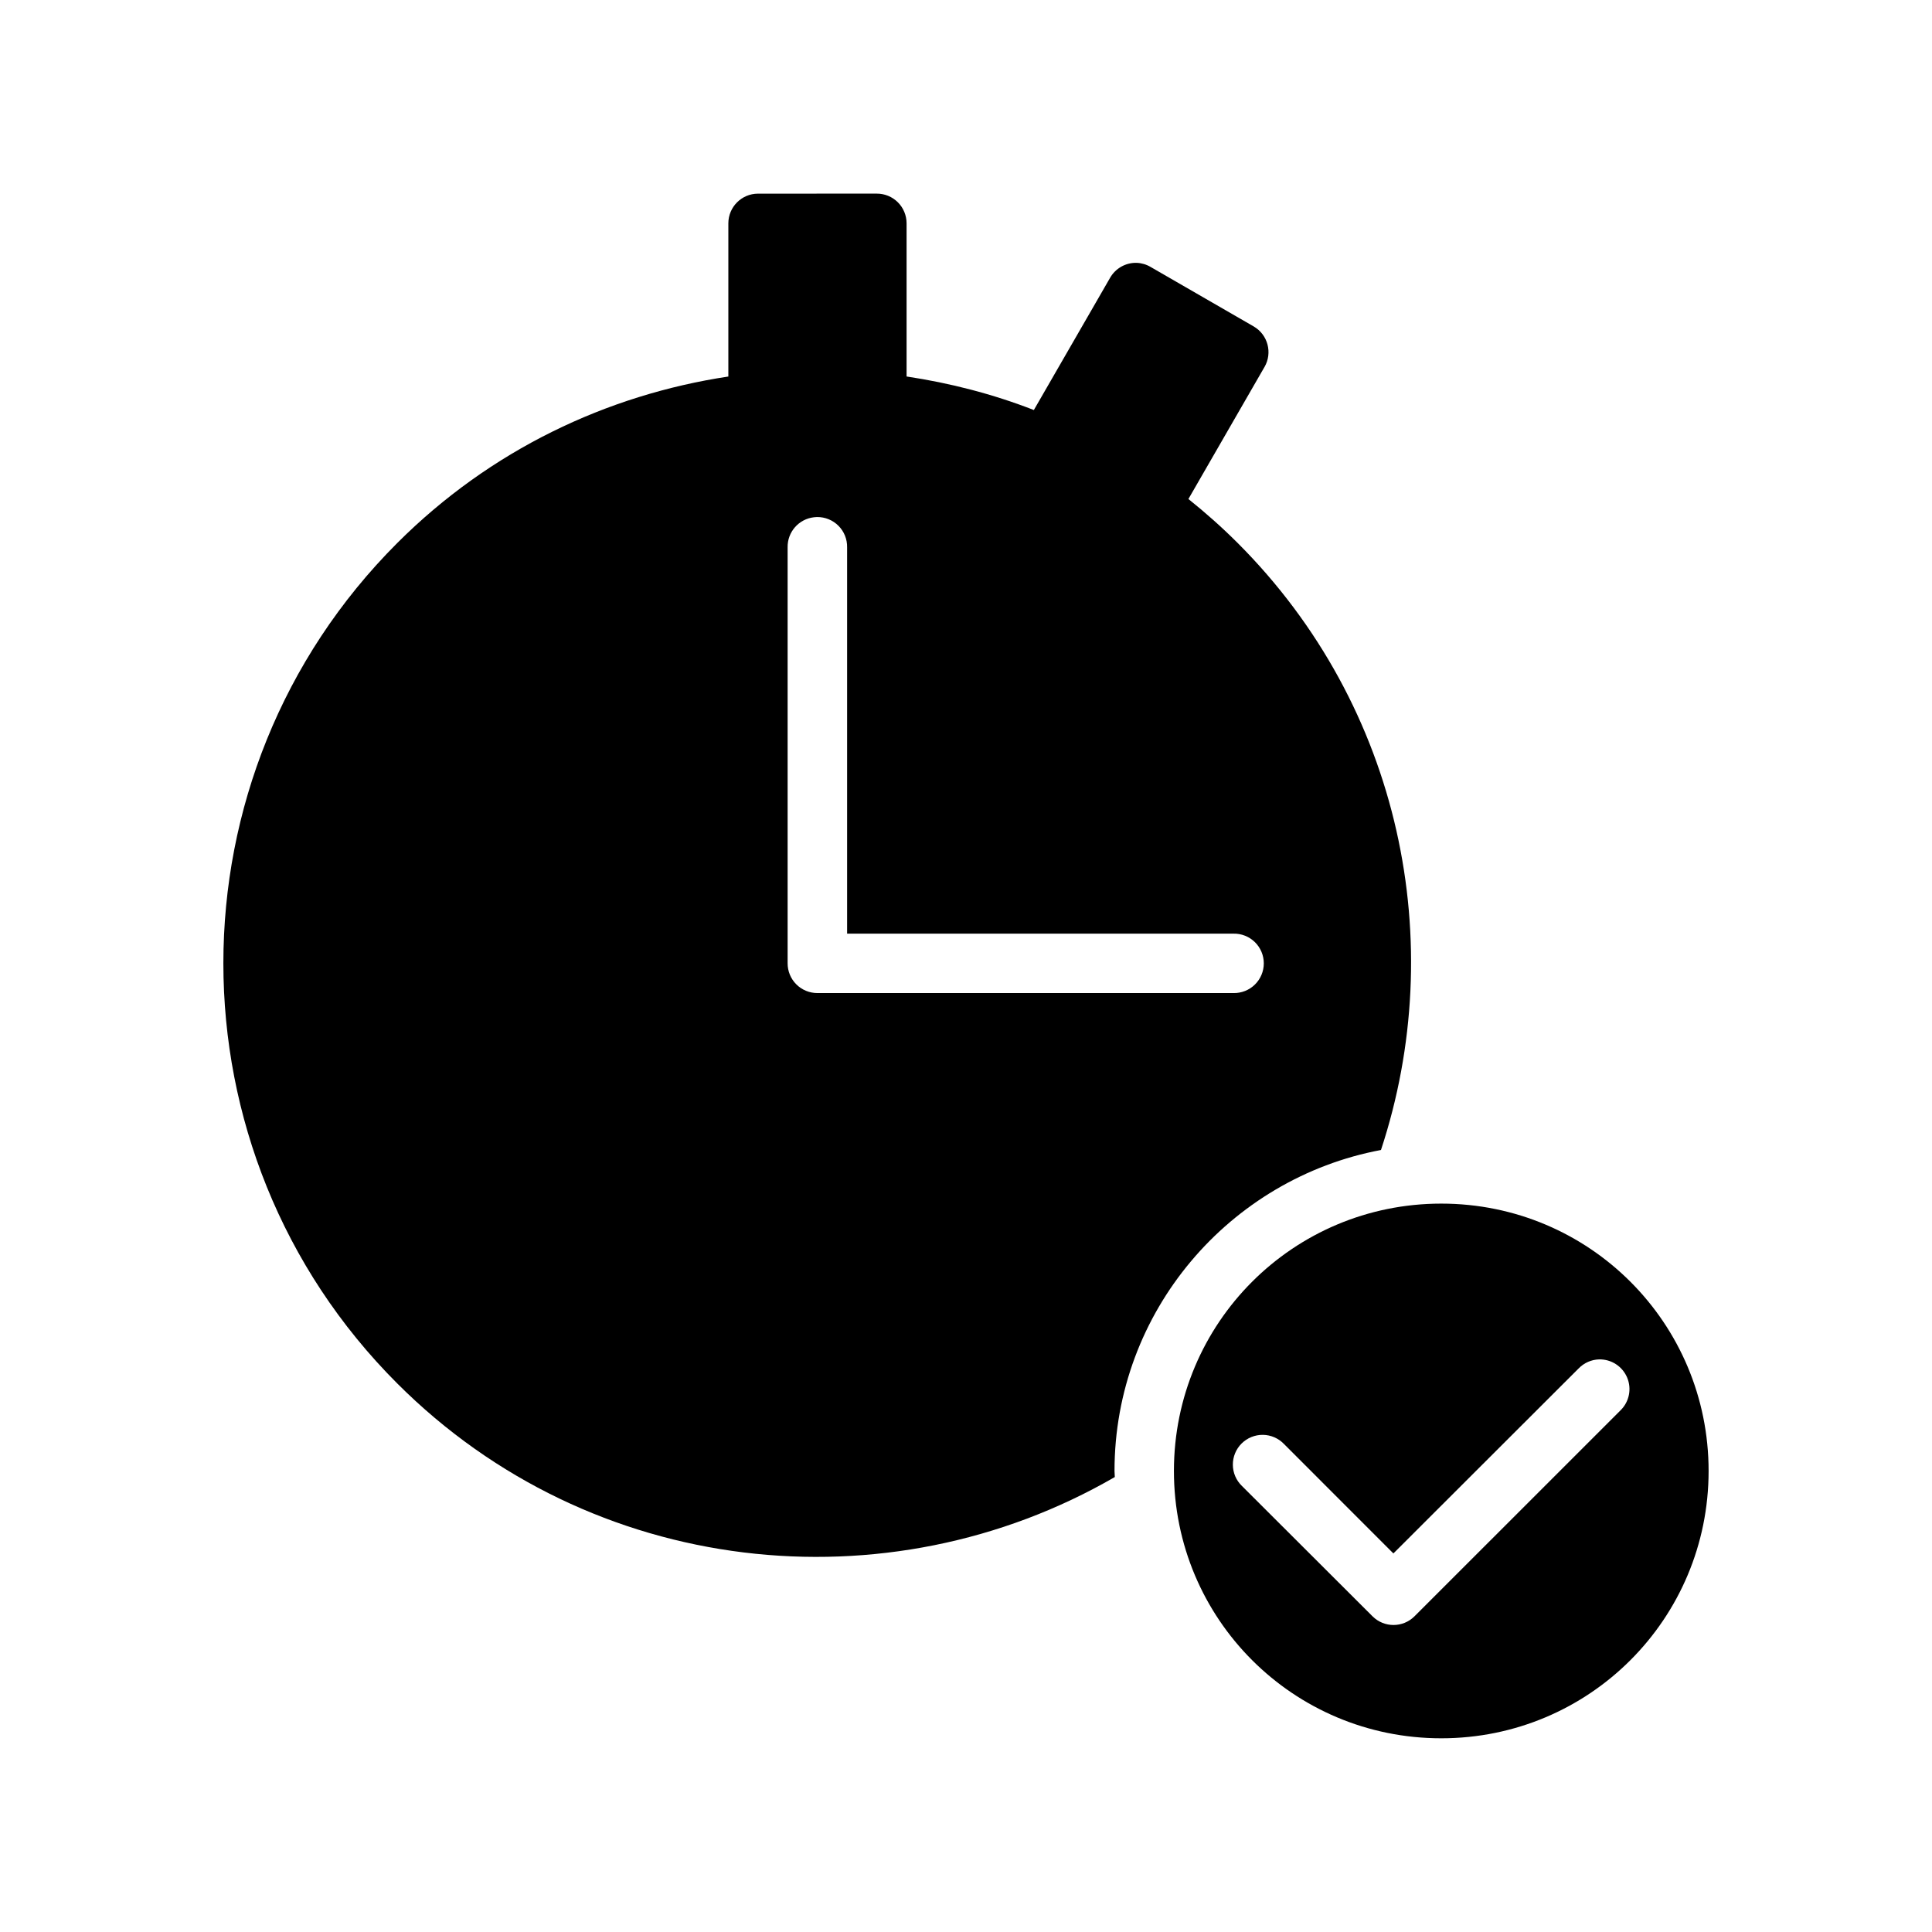
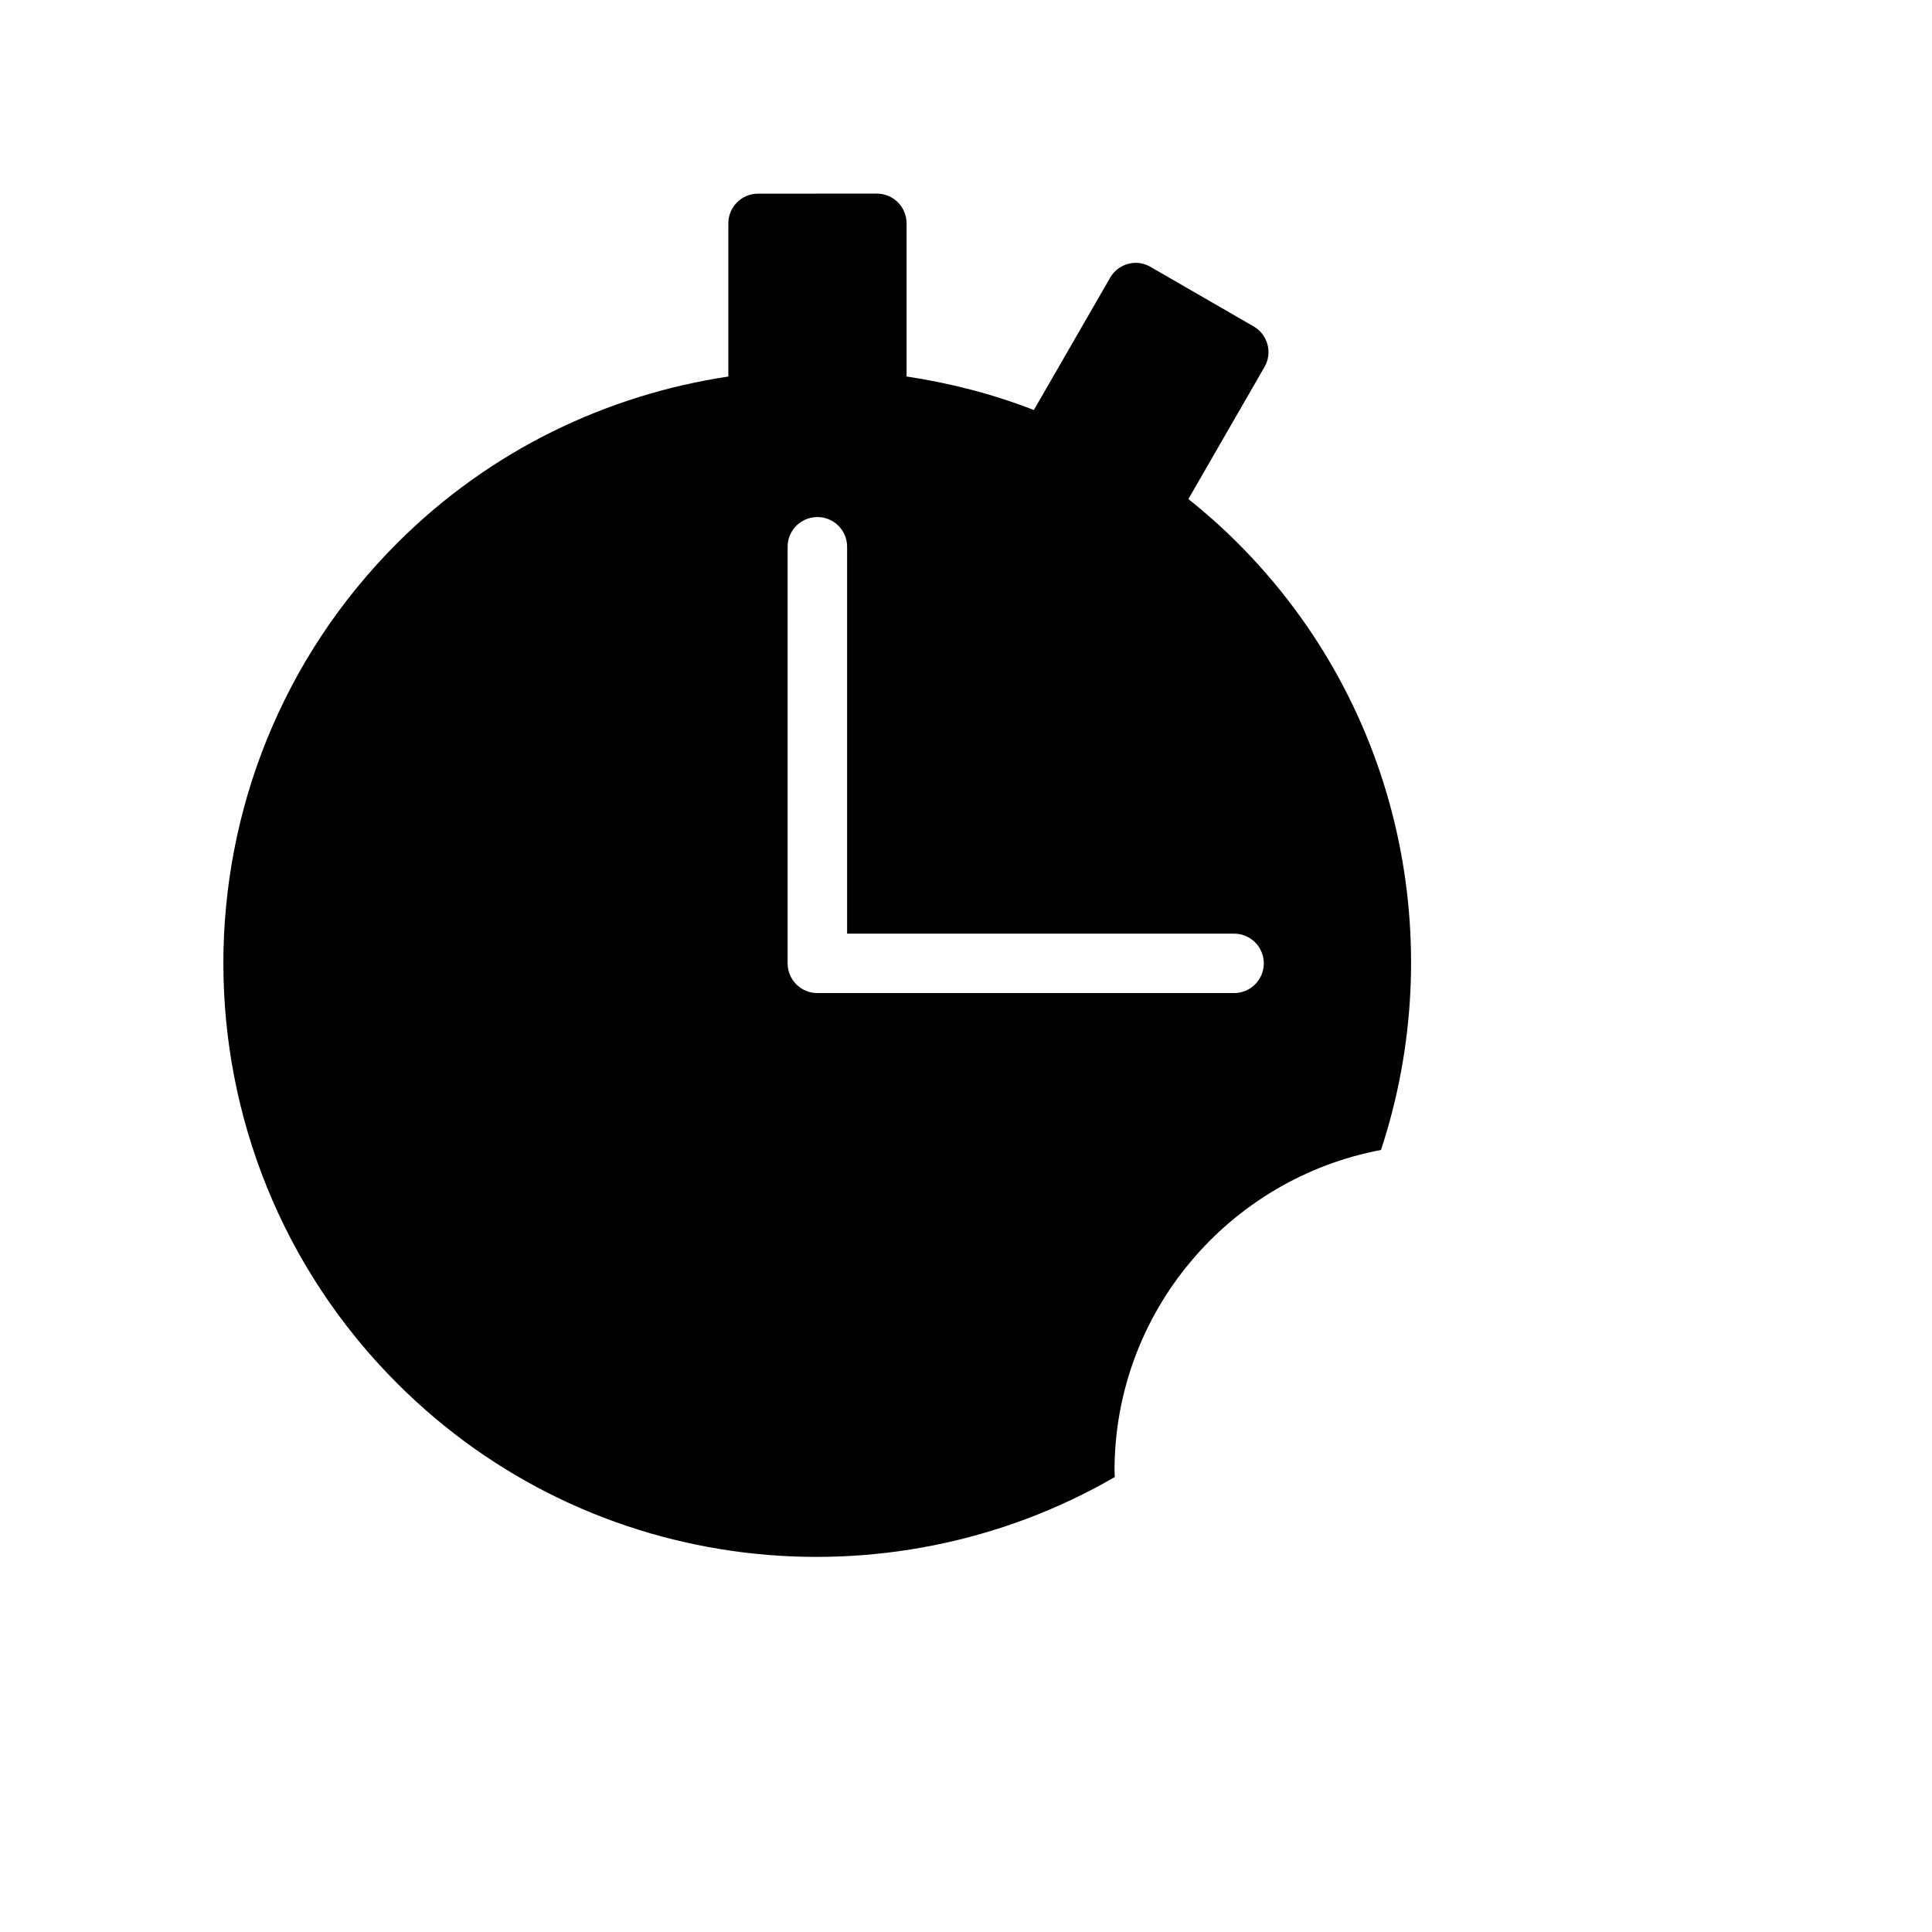
<svg xmlns="http://www.w3.org/2000/svg" fill="#000000" width="800px" height="800px" version="1.1" viewBox="144 144 512 512">
  <g>
-     <path d="m525.95 462.97c-39.23 0-70.848 31.621-70.848 70.848 0 39.227 31.621 70.848 70.848 70.848s70.848-31.621 70.848-70.848c0-39.227-31.621-70.848-70.848-70.848zm41.836 41.281-0.004 0.004c3.227-0.07 6.168 1.836 7.426 4.809 1.254 2.973 0.566 6.41-1.734 8.672l-54.629 54.613c-3.07 3.055-8.027 3.055-11.102 0l-34.625-34.562c-1.52-1.469-2.387-3.488-2.398-5.606-0.016-2.113 0.82-4.148 2.32-5.637 1.5-1.492 3.535-2.316 5.652-2.293 2.113 0.027 4.129 0.906 5.59 2.434l28.98 28.996 49.109-49.047v0.004c1.426-1.469 3.367-2.324 5.41-2.383z" />
    <path d="m344.86 195.32c-4.324 0.016-7.824 3.519-7.84 7.844v40.621c-32.121 4.844-63.047 19.43-87.746 44.125-61.441 61.441-61.441 161.28 0 222.72 51.508 51.508 129.93 59.652 190.16 24.801 0-0.543-0.078-1.07-0.078-1.617 0-42.27 30.492-77.523 70.617-85.055 18.051-54.719 5.5-117.38-37.977-160.86-4.18-4.18-8.543-8.043-13.055-11.656l20.156-34.977 0.004 0.004c2.176-3.754 0.906-8.562-2.844-10.75l-27.305-15.758h-0.004c-1.125-0.672-2.406-1.055-3.719-1.105-2.898-0.078-5.606 1.445-7.043 3.965l-20.203 35.039c-10.938-4.262-22.258-7.156-33.73-8.887v-40.621c-0.008-2.086-0.844-4.086-2.328-5.559-1.48-1.469-3.488-2.289-5.574-2.281zm15.668 85.699v0.004c2.129-0.027 4.18 0.812 5.68 2.324 1.504 1.512 2.328 3.57 2.285 5.699v102.38h102.38c2.117-0.047 4.164 0.762 5.68 2.242 1.516 1.484 2.367 3.512 2.367 5.629 0 2.121-0.852 4.148-2.367 5.629-1.516 1.484-3.562 2.293-5.68 2.246h-110.29c-2.09-0.008-4.094-0.84-5.566-2.324-1.477-1.48-2.297-3.488-2.289-5.582v-110.22c-0.074-4.055 2.945-7.504 6.977-7.965 0.262-0.031 0.527-0.051 0.789-0.059z" />
  </g>
</svg>